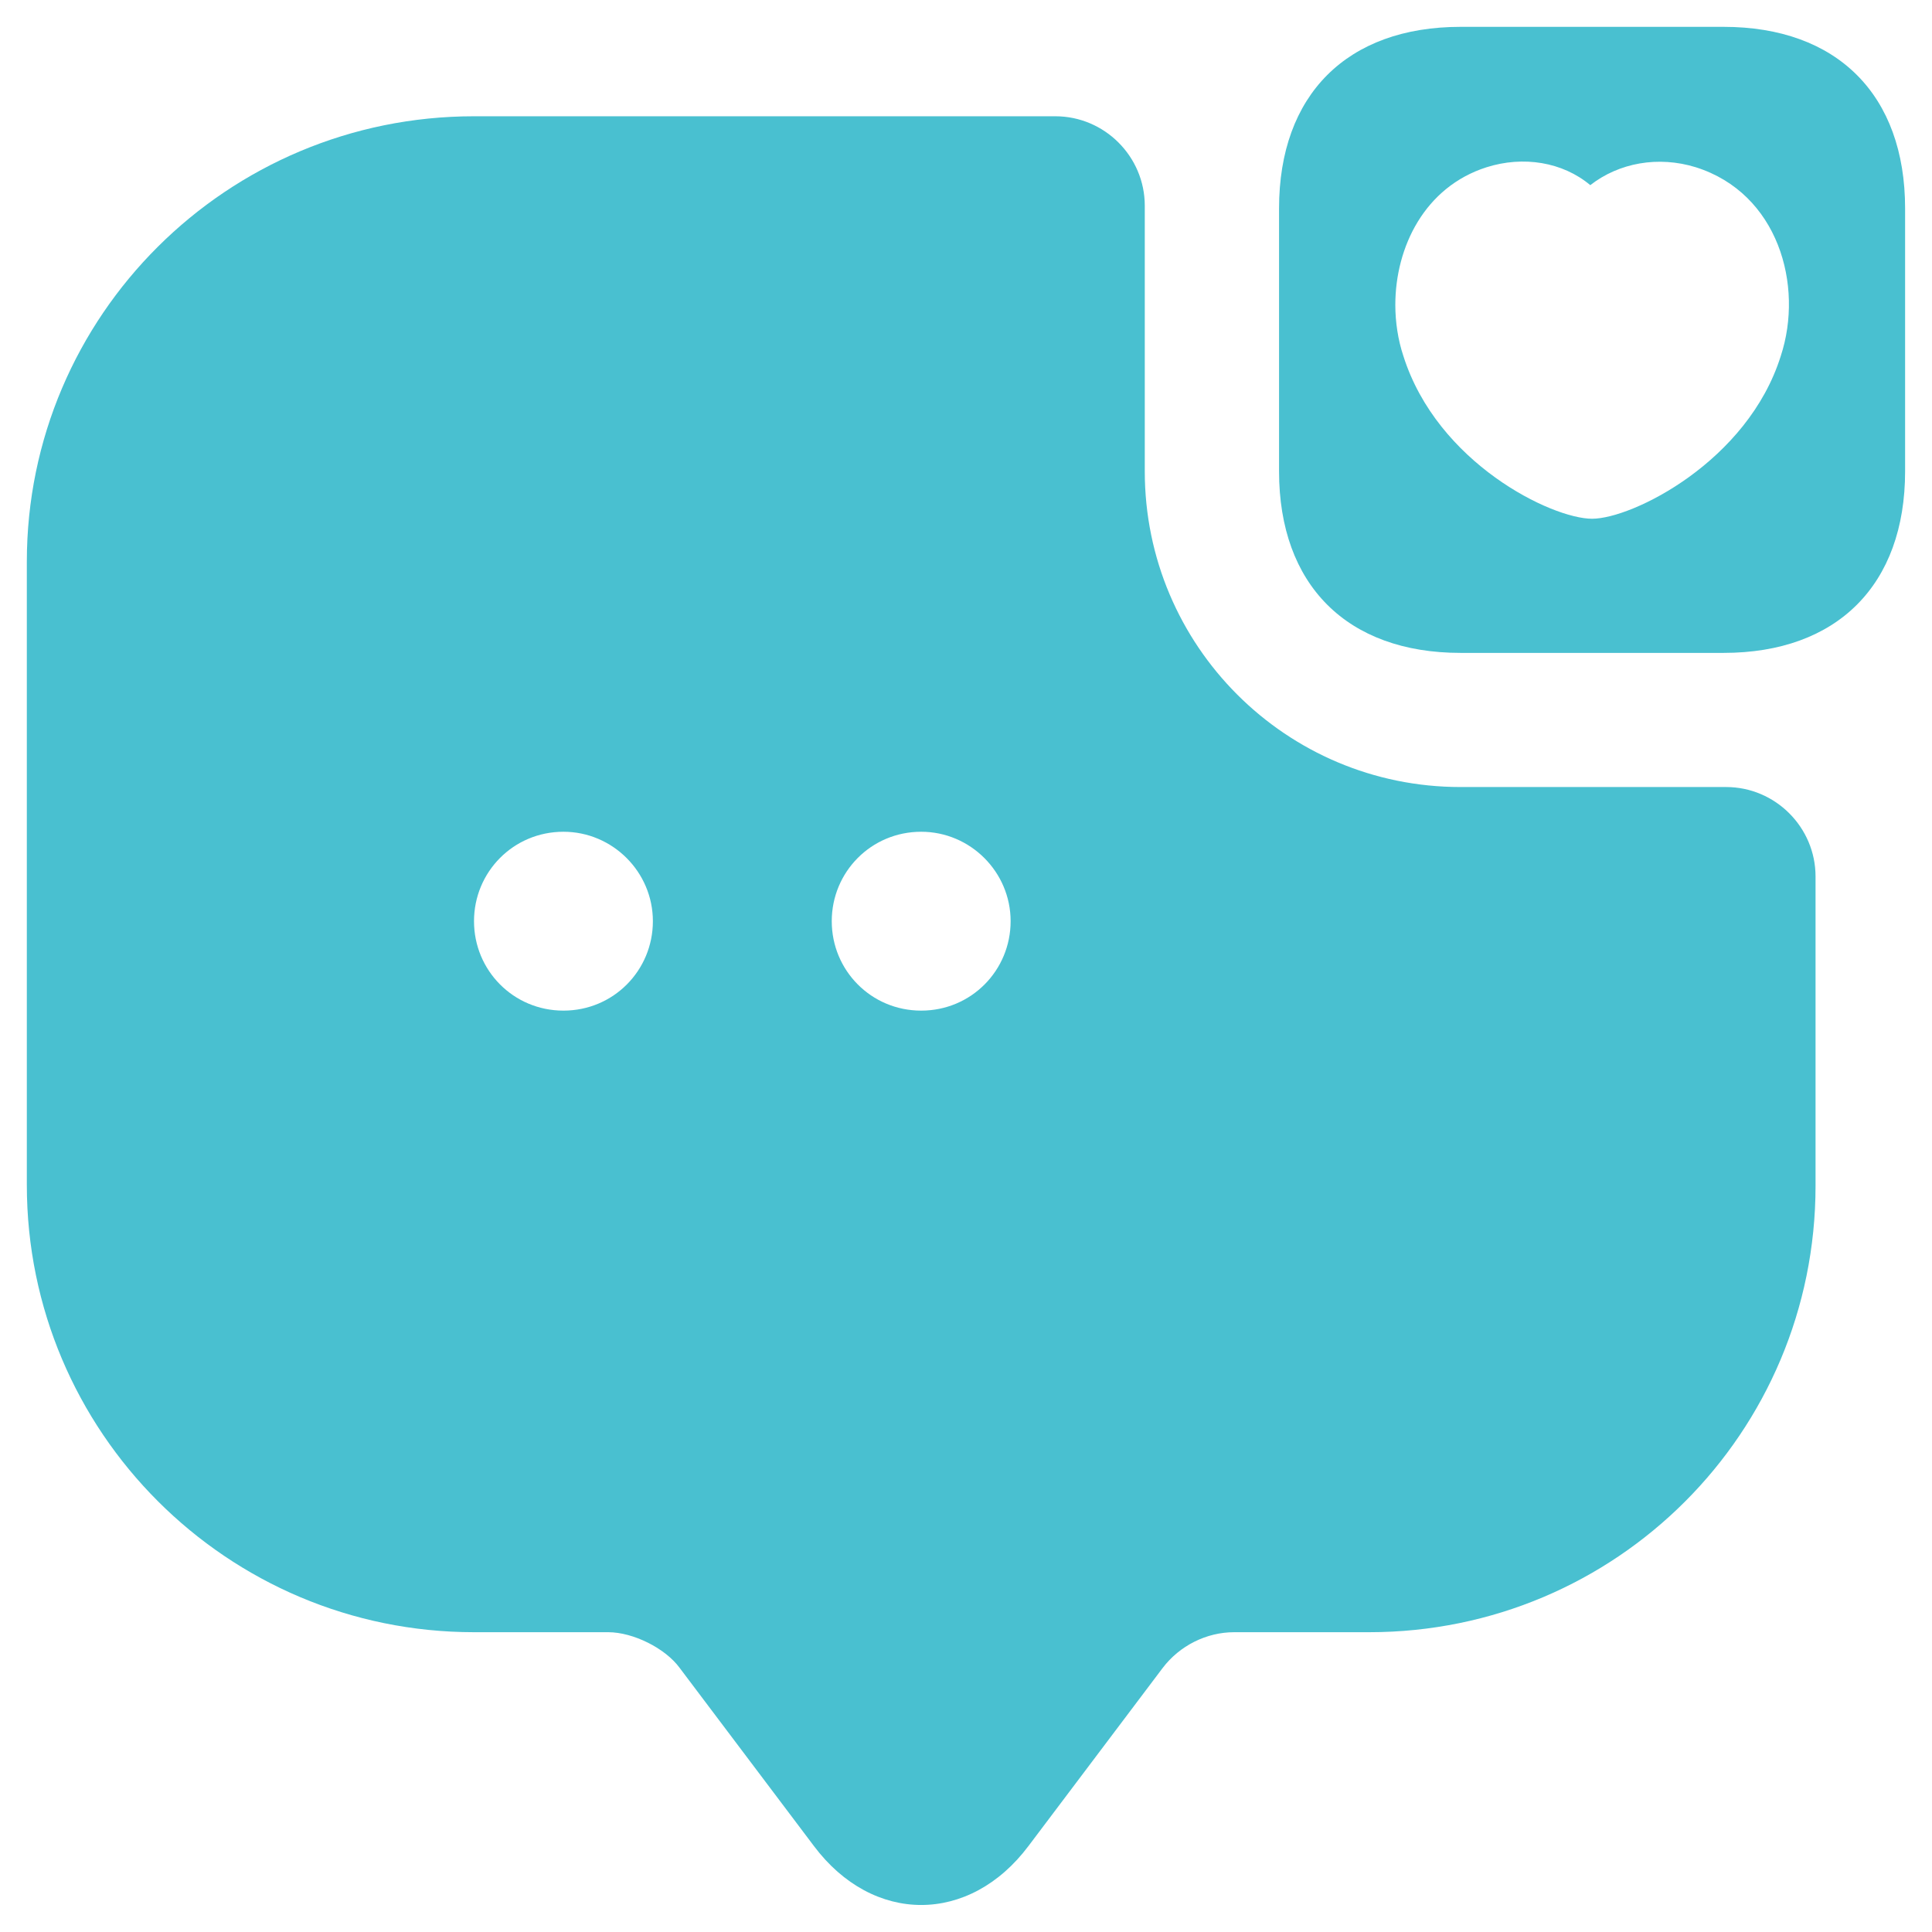
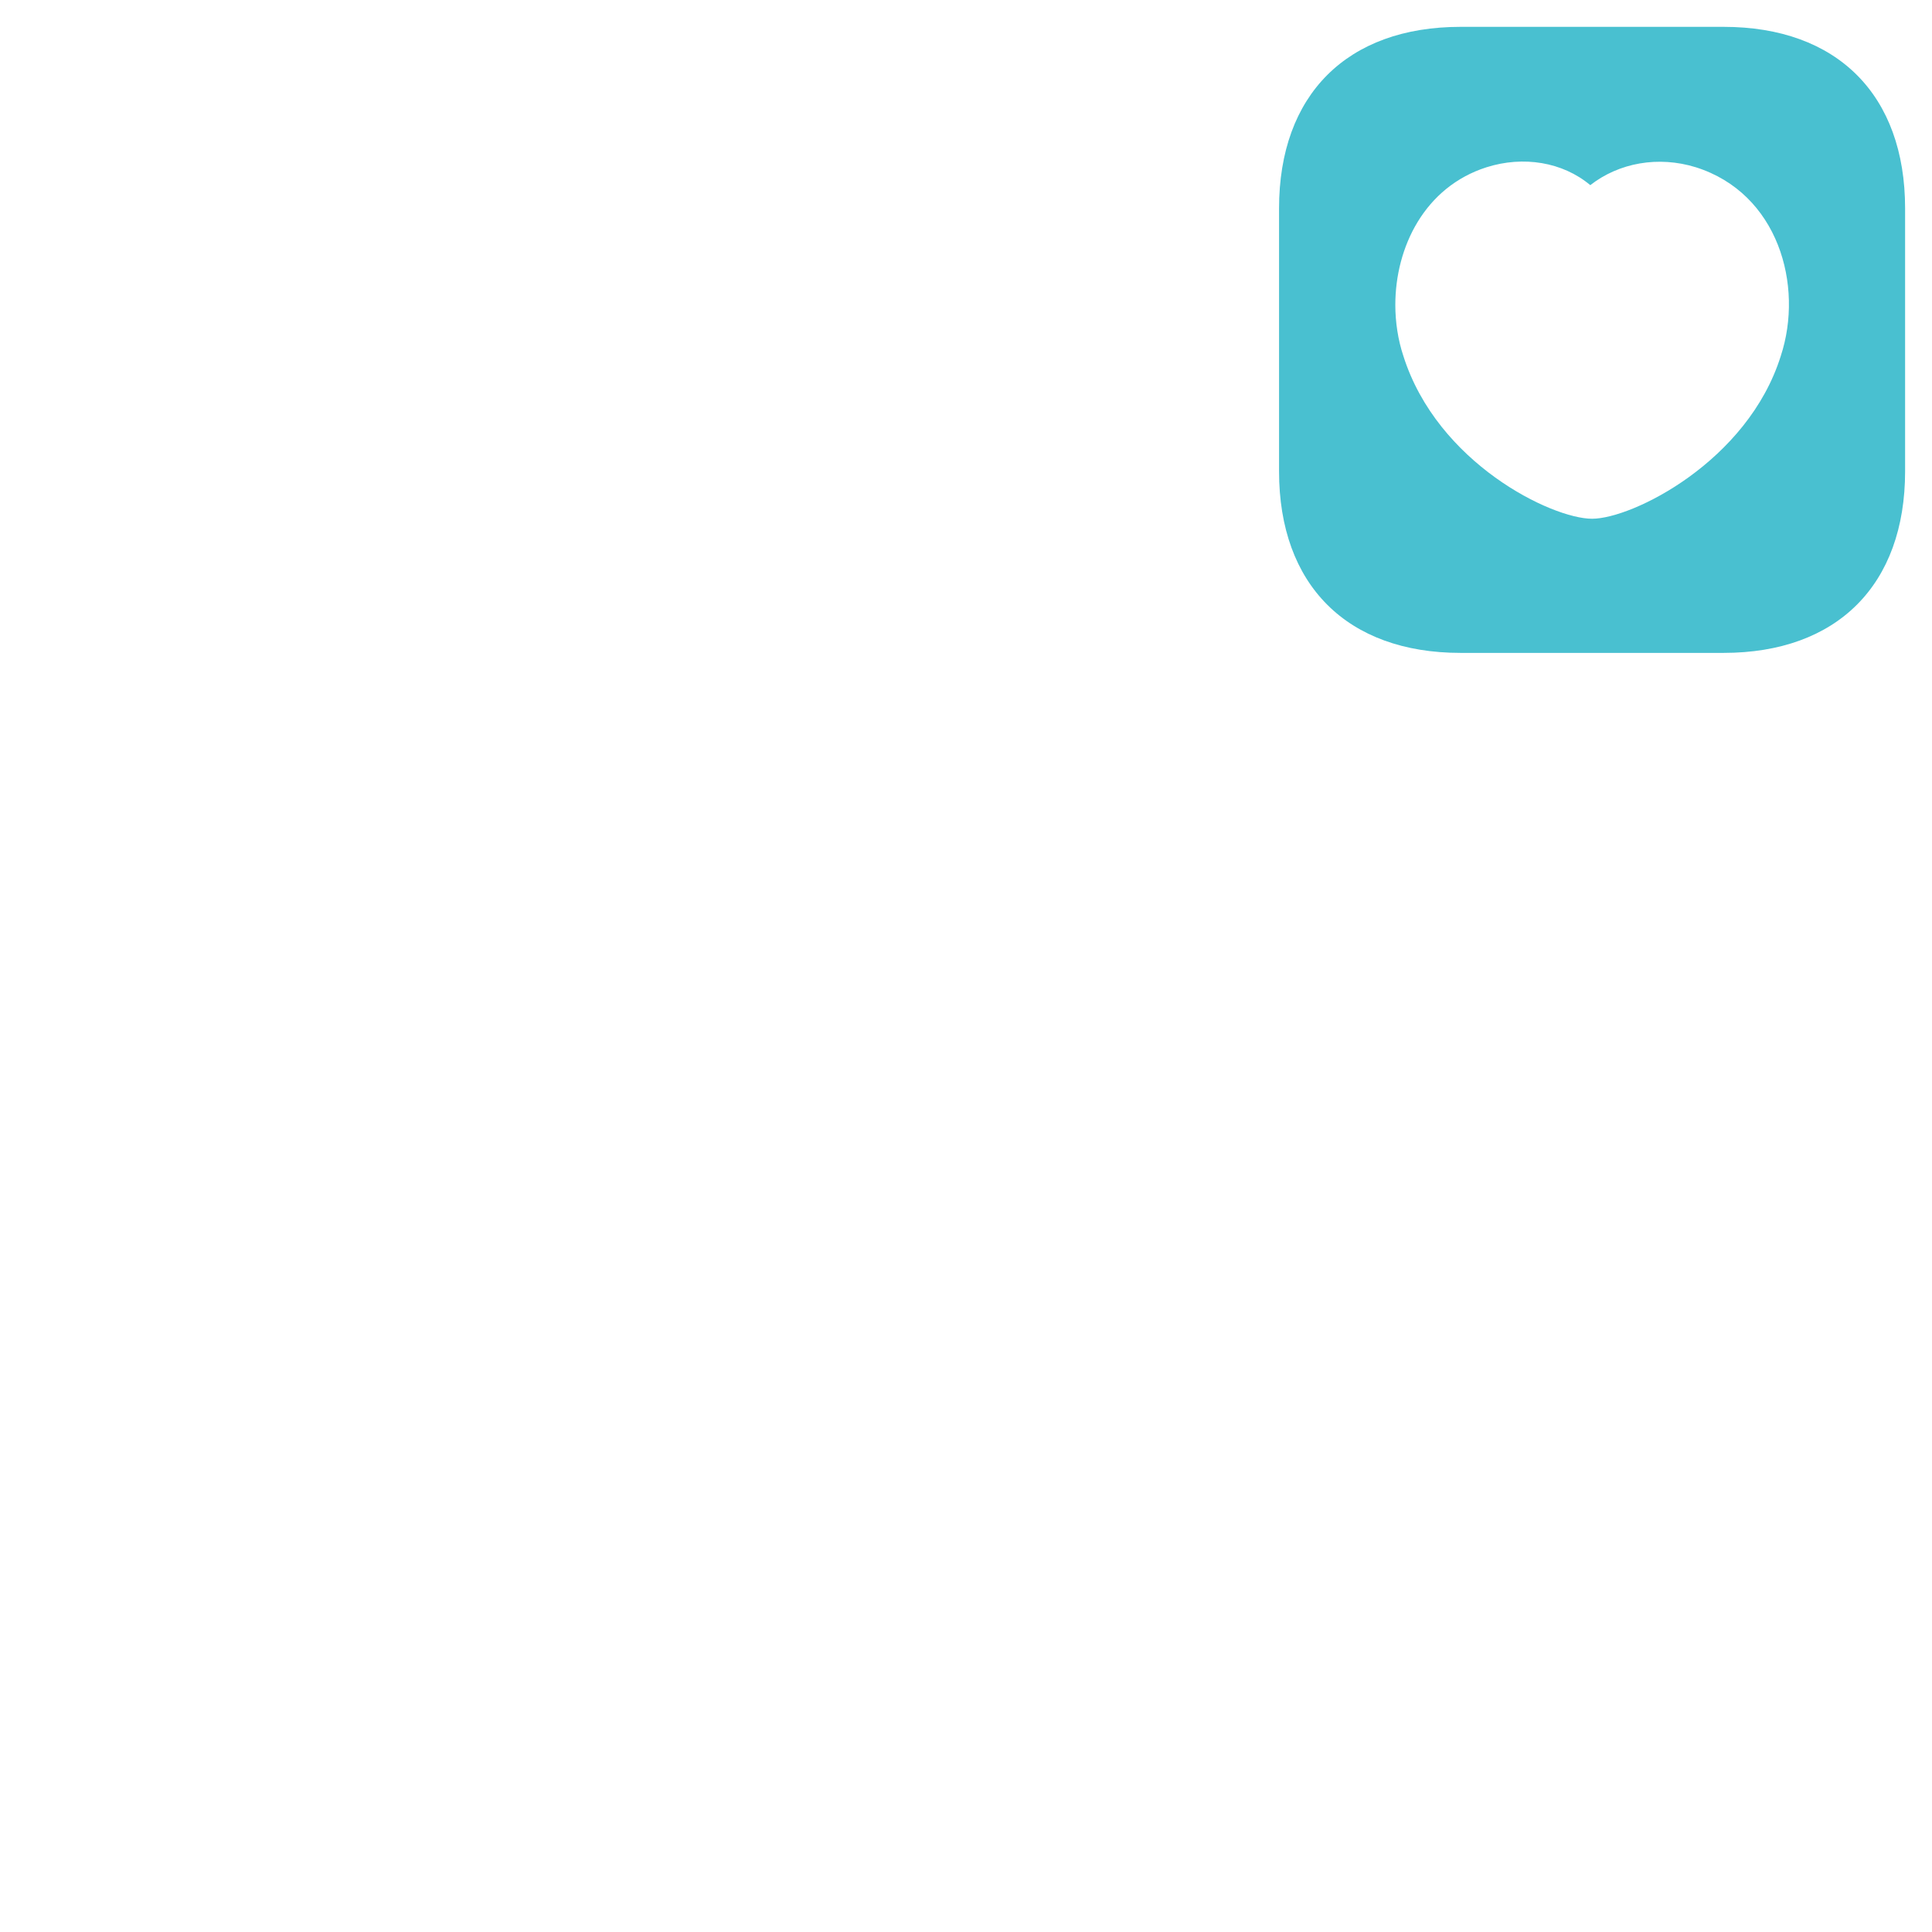
<svg xmlns="http://www.w3.org/2000/svg" version="1.1" width="1080" height="1080" viewBox="0 0 1080 1080" xml:space="preserve">
  <desc>Created with Fabric.js 5.2.4</desc>
  <defs>
</defs>
  <g transform="matrix(1 0 0 1 540 540)" id="4ab703a7-064c-4d72-9691-b63fdd59a8c0">
</g>
  <g transform="matrix(1 0 0 1 540 540)" id="3603807a-7959-4ec2-b5ff-63e31adad2ab">
    <rect style="stroke: none; stroke-width: 1; stroke-dasharray: none; stroke-linecap: butt; stroke-dashoffset: 0; stroke-linejoin: miter; stroke-miterlimit: 4; fill: rgb(255,255,255); fill-rule: nonzero; opacity: 1; visibility: hidden;" vector-effect="non-scaling-stroke" x="-540" y="-540" rx="0" ry="0" width="1080" height="1080" />
  </g>
  <g transform="matrix(1.5 0 0 1.5 540 540)">
    <g style="" vector-effect="non-scaling-stroke">
      <g transform="matrix(33.33 0 0 33.33 233.32 -233.34)">
        <path style="stroke: none; stroke-width: 1; stroke-dasharray: none; stroke-linecap: butt; stroke-dashoffset: 0; stroke-linejoin: miter; stroke-miterlimit: 4; fill: rgb(73,192,208); fill-rule: nonzero; opacity: 1;" vector-effect="non-scaling-stroke" transform=" translate(-19.5, -4.5)" d="M 20.97 1 L 18.03 1 C 16.76 1 16 1.76 16 3.03 L 16 5.97 C 16 7.24 16.76 8 18.03 8 L 20.97 8 C 22.24 8 23 7.24 23 5.97 L 23 3.03 C 23 1.76 22.24 1 20.97 1 Z M 21.61 4.68 C 21.24 5.86 19.95 6.5 19.5 6.5 C 19.05 6.5 17.77 5.88 17.39 4.68 C 17.33 4.5 17.3 4.3 17.3 4.11 C 17.3 3.46 17.63 2.79 18.32 2.57 C 18.73 2.44 19.17 2.51 19.48 2.77 C 19.8 2.52 20.24 2.44 20.66 2.57 C 21.58 2.86 21.87 3.89 21.61 4.68 Z" stroke-linecap="round" />
      </g>
      <g transform="matrix(33.33 0 0 33.33 -16.7 16.63)">
-         <path style="stroke: none; stroke-width: 1; stroke-dasharray: none; stroke-linecap: butt; stroke-dashoffset: 0; stroke-linejoin: miter; stroke-miterlimit: 4; fill: rgb(73,192,208); fill-rule: nonzero; opacity: 1;" vector-effect="non-scaling-stroke" transform=" translate(-12, -12)" d="M 18.03 9.5 C 16.08 9.5 14.5 7.92 14.5 5.97 L 14.5 3 C 14.5 2.45 14.05 2 13.5 2 L 7 2 C 4.24 2 2 4.23 2 6.98 L 2 13.95 C 2 16.71 4.24 18.95 7 18.95 L 8.5 18.95 C 8.78 18.95 9.14 19.13 9.3 19.35 L 10.8 21.34 C 11.46 22.22 12.54 22.22 13.2 21.34 L 14.7 19.35 C 14.89 19.1 15.19 18.95 15.5 18.95 L 17.01 18.95 C 19.77 18.95 22 16.72 22 13.96 L 22 10.5 C 22 9.95 21.55 9.5 21 9.5 L 18.03 9.5 Z M 8 12 C 7.44 12 7 11.55 7 11 C 7 10.45 7.44 10 8 10 C 8.55 10 9 10.45 9 11 C 9 11.55 8.56 12 8 12 Z M 12 12 C 11.44 12 11 11.55 11 11 C 11 10.45 11.44 10 12 10 C 12.55 10 13 10.45 13 11 C 13 11.55 12.56 12 12 12 Z" stroke-linecap="round" />
-       </g>
+         </g>
    </g>
  </g>
  <g transform="matrix(0 0 0 0 0 0)">
    <g style="">
</g>
  </g>
  <g transform="matrix(0 0 0 0 0 0)">
    <g style="">
</g>
  </g>
  <g transform="matrix(NaN NaN NaN NaN 0 0)">
    <g style="">
</g>
  </g>
  <g transform="matrix(NaN NaN NaN NaN 0 0)">
    <g style="">
</g>
  </g>
  <g transform="matrix(NaN NaN NaN NaN 0 0)">
    <g style="">
</g>
  </g>
</svg>